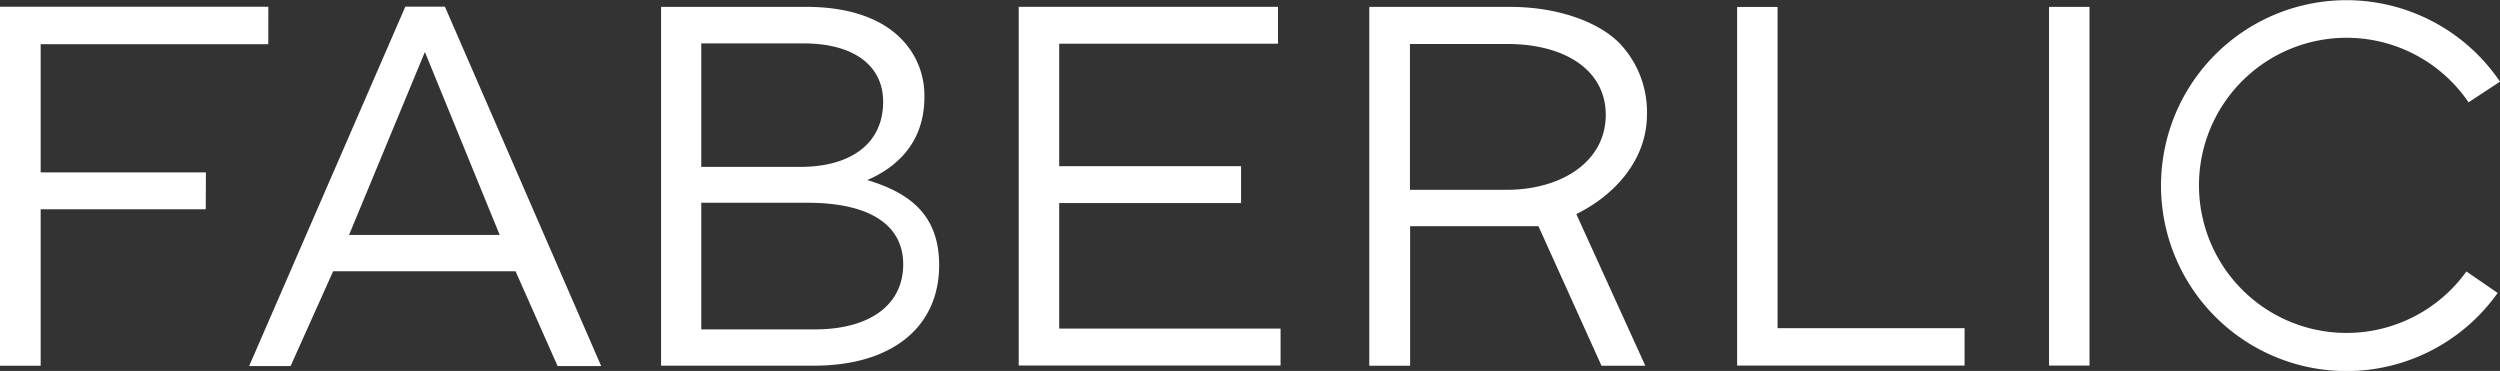
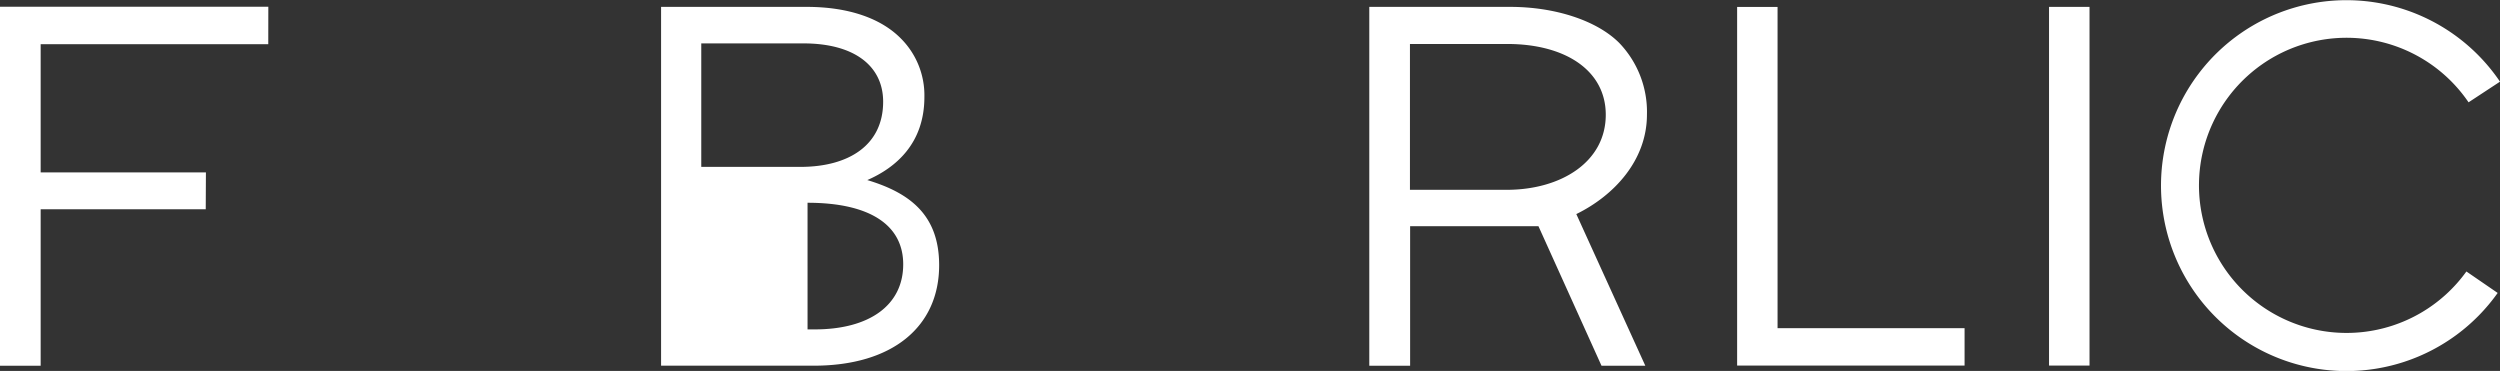
<svg xmlns="http://www.w3.org/2000/svg" viewBox="0 0 428.58 63.59">
  <rect x="0" y="0" width="428.58" height="63.59" fill="#333333" stroke="none" />
  <defs>
    <style>.cls-1{fill:#fff;}</style>
  </defs>
  <g id="Слой_2" data-name="Слой 2">
    <g id="Layer_1" data-name="Layer 1">
-       <polygon class="cls-1" points="174.64 1.17 219.09 1.17 219.09 7.49 181.58 7.49 181.58 28.49 212.76 28.49 212.76 34.81 181.58 34.81 181.58 56.33 219.53 56.33 219.53 62.66 174.64 62.66 174.64 1.17" />
      <polygon class="cls-1" points="297.8 1.19 304.73 1.19 304.73 56.26 336.79 56.26 336.79 62.67 297.8 62.67 297.8 1.19" />
      <rect class="cls-1" x="351.27" y="1.18" width="6.94" height="61.49" />
-       <path class="cls-1" d="M76.27,1.14H69.49L42.71,62.75h7.11L57.11,46.5H88.38l7.21,16.25h7.47ZM59.84,40.27l13-31.36L85.66,40.27Z" />
      <path class="cls-1" d="M282.06,62.7l-11.83-26c6.49-3.18,12.11-9.23,12.11-17.06a17.06,17.06,0,0,0-4.77-12.3c-3.88-3.87-11.07-6.16-18.65-6.16H234.74V62.7h7V38.78h22L274.55,62.7ZM258.3,32.54H241.71v-25h16.68c10,0,16.89,4.57,16.89,12.13C275.28,27.8,267.56,32.54,258.3,32.54Z" />
      <polygon class="cls-1" points="35.3 29.55 6.97 29.55 6.97 7.58 45.99 7.58 46 1.16 0 1.16 0 62.7 6.97 62.7 6.97 35.88 35.27 35.88 35.3 29.55" />
-       <path class="cls-1" d="M113.33,1.18h25c7.06,0,12.7,1.93,16.14,5.45a13.76,13.76,0,0,1,4,10c0,8-4.94,12.13-9.79,14.24,7.32,2.2,12.32,6,12.32,14.59,0,10.55-8,17.23-21.5,17.23H113.33ZM137.2,28.61c8.38,0,14.2-3.78,14.2-11.17,0-6.07-4.85-10-13.67-10H120.22V28.61Zm2.47,27.86c9.35,0,15.17-4.13,15.17-11.16,0-6.68-5.64-10.55-16.4-10.55H120.22V56.47Z" />
+       <path class="cls-1" d="M113.33,1.18h25c7.06,0,12.7,1.93,16.14,5.45a13.76,13.76,0,0,1,4,10c0,8-4.94,12.13-9.79,14.24,7.32,2.2,12.32,6,12.32,14.59,0,10.55-8,17.23-21.5,17.23H113.33ZM137.2,28.61c8.38,0,14.2-3.78,14.2-11.17,0-6.07-4.85-10-13.67-10H120.22V28.61Zm2.47,27.86c9.35,0,15.17-4.13,15.17-11.16,0-6.68-5.64-10.55-16.4-10.55V56.47Z" />
      <path class="cls-1" d="M422.82,46.54a25.3,25.3,0,1,1,.37-29L428.58,14a31.79,31.79,0,1,0-.4,36.22Z" />
    </g>
  </g>
</svg>